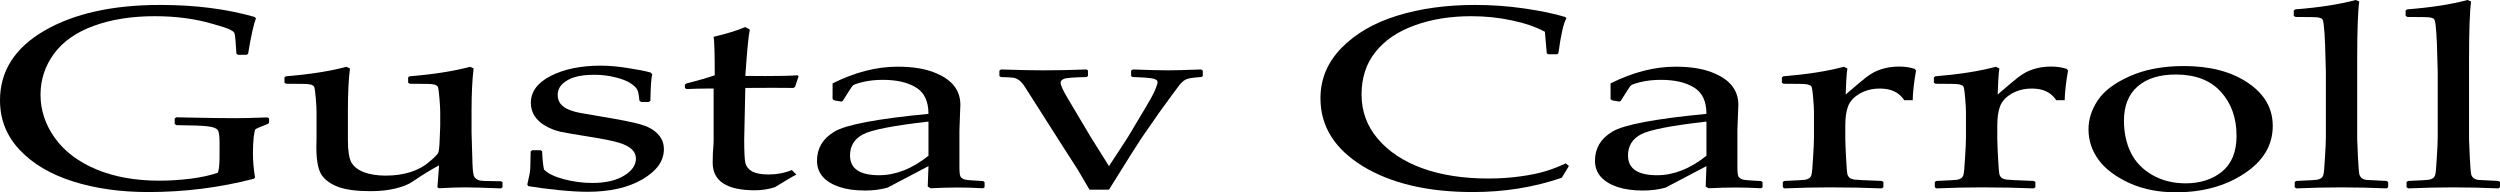
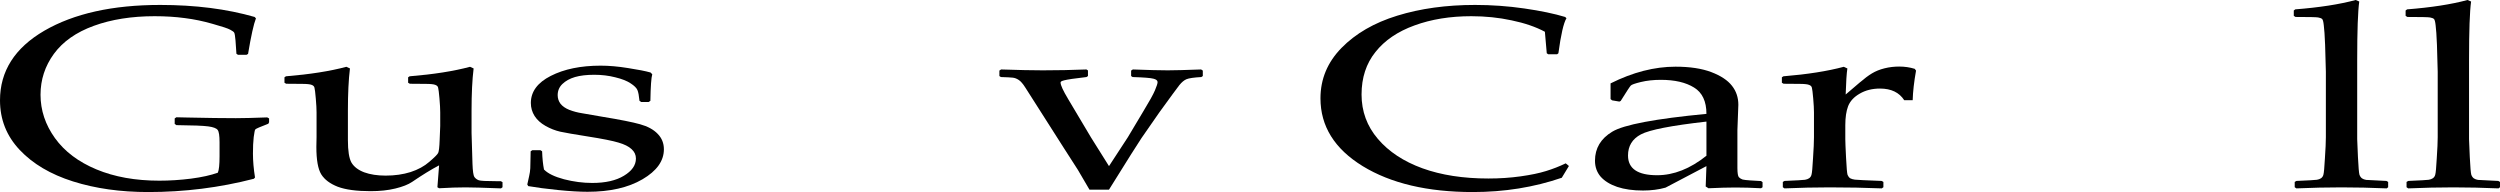
<svg xmlns="http://www.w3.org/2000/svg" width="156" height="12" viewBox="0 0 156 12" fill="none">
  <path d="M16.791 7.389V7.626L16.744 7.721L16.17 7.95C16.03 8.008 15.948 8.053 15.924 8.084C15.901 8.116 15.87 8.274 15.831 8.558C15.799 8.837 15.784 9.179 15.784 9.584C15.784 10.042 15.827 10.54 15.913 11.076L15.842 11.155C13.704 11.708 11.506 11.984 9.25 11.984C7.517 11.984 5.952 11.763 4.555 11.321C3.158 10.879 2.049 10.224 1.229 9.355C0.41 8.487 0 7.455 0 6.261C0 4.439 0.921 2.992 2.763 1.918C4.613 0.845 7.025 0.308 10 0.308C12.185 0.308 14.149 0.558 15.889 1.058L15.971 1.145C15.831 1.497 15.667 2.237 15.479 3.363L15.386 3.418H14.847L14.753 3.355L14.695 2.518C14.671 2.245 14.644 2.084 14.613 2.037C14.589 1.989 14.508 1.929 14.367 1.855C14.226 1.776 13.864 1.655 13.278 1.492C12.7 1.324 12.119 1.203 11.533 1.129C10.948 1.05 10.32 1.011 9.648 1.011C8.22 1.011 6.955 1.211 5.855 1.611C4.754 2.011 3.923 2.595 3.361 3.363C2.806 4.126 2.529 4.976 2.529 5.913C2.529 6.882 2.83 7.784 3.431 8.621C4.032 9.453 4.894 10.103 6.018 10.571C7.143 11.04 8.45 11.274 9.941 11.274C10.589 11.274 11.248 11.232 11.92 11.147C12.599 11.058 13.157 10.934 13.594 10.776C13.665 10.608 13.7 10.268 13.7 9.758V8.882C13.7 8.466 13.661 8.208 13.582 8.108C13.505 8.003 13.309 7.929 12.997 7.887C12.693 7.845 12.029 7.818 11.007 7.808L10.901 7.737V7.389L11.007 7.318L11.721 7.334C12.946 7.361 13.945 7.374 14.718 7.374C15.163 7.374 15.815 7.358 16.674 7.326L16.791 7.389Z" fill="black" />
  <path d="M21.615 4.168L21.837 4.271C21.752 4.961 21.709 5.837 21.709 6.9V8.739C21.709 9.413 21.783 9.882 21.931 10.145C22.087 10.408 22.353 10.611 22.727 10.753C23.102 10.889 23.547 10.958 24.062 10.958C24.632 10.958 25.151 10.884 25.619 10.737C26.088 10.584 26.478 10.371 26.79 10.097C27.11 9.824 27.294 9.639 27.341 9.545C27.387 9.45 27.419 9.184 27.434 8.747L27.47 7.863V7.011C27.47 6.8 27.454 6.513 27.423 6.15C27.391 5.787 27.364 5.563 27.341 5.479C27.325 5.395 27.267 5.334 27.165 5.297C27.064 5.255 26.861 5.234 26.556 5.234L25.573 5.226L25.467 5.163V4.824L25.561 4.761C27.052 4.639 28.309 4.442 29.331 4.168L29.554 4.271C29.468 4.961 29.425 5.837 29.425 6.9V8.289C29.425 8.368 29.444 9.013 29.483 10.224C29.499 10.671 29.538 10.945 29.601 11.045C29.671 11.139 29.765 11.208 29.882 11.25C29.999 11.287 30.346 11.305 30.924 11.305H31.252L31.357 11.368V11.684L31.263 11.755C30.163 11.713 29.425 11.692 29.05 11.692C28.574 11.692 28.024 11.71 27.399 11.747L27.294 11.684C27.341 11.147 27.376 10.692 27.399 10.318C26.907 10.576 26.345 10.921 25.713 11.353C25.471 11.516 25.124 11.653 24.671 11.763C24.218 11.874 23.703 11.929 23.125 11.929C22.251 11.929 21.568 11.837 21.076 11.653C20.592 11.463 20.249 11.205 20.046 10.879C19.843 10.547 19.741 9.979 19.741 9.174L19.753 8.55V7.011C19.753 6.8 19.738 6.513 19.706 6.15C19.675 5.787 19.648 5.563 19.624 5.479C19.609 5.395 19.55 5.334 19.449 5.297C19.347 5.255 19.144 5.234 18.84 5.234L17.856 5.226L17.751 5.163V4.824L17.845 4.761C19.336 4.639 20.592 4.442 21.615 4.168Z" fill="black" />
  <path d="M33.219 9.371H33.722L33.828 9.442C33.843 9.884 33.882 10.263 33.945 10.579C34.187 10.826 34.604 11.029 35.197 11.187C35.791 11.339 36.376 11.416 36.954 11.416C37.781 11.416 38.441 11.266 38.933 10.966C39.432 10.666 39.682 10.308 39.682 9.892C39.682 9.666 39.592 9.471 39.413 9.308C39.233 9.139 38.96 9.003 38.593 8.897C38.234 8.787 37.586 8.658 36.649 8.511C35.845 8.384 35.283 8.287 34.963 8.218C34.643 8.145 34.335 8.024 34.038 7.855C33.742 7.687 33.515 7.482 33.359 7.239C33.203 6.992 33.125 6.721 33.125 6.426C33.125 5.721 33.539 5.158 34.366 4.737C35.201 4.311 36.24 4.097 37.481 4.097C38.004 4.097 38.574 4.147 39.19 4.247C39.807 4.342 40.275 4.434 40.595 4.524L40.701 4.634C40.638 4.845 40.599 5.397 40.584 6.292L40.478 6.363H40.01L39.904 6.292C39.873 5.971 39.83 5.747 39.776 5.621C39.721 5.489 39.581 5.35 39.354 5.203C39.128 5.05 38.808 4.924 38.394 4.824C37.98 4.718 37.543 4.666 37.083 4.666C36.606 4.666 36.205 4.713 35.877 4.808C35.557 4.903 35.295 5.047 35.092 5.242C34.897 5.432 34.799 5.663 34.799 5.937C34.799 6.137 34.858 6.316 34.975 6.474C35.1 6.632 35.287 6.761 35.537 6.861C35.787 6.955 36.048 7.024 36.322 7.066L37.598 7.287C38.691 7.466 39.471 7.621 39.94 7.753C40.416 7.884 40.783 8.084 41.04 8.353C41.298 8.616 41.427 8.937 41.427 9.316C41.427 10.042 40.982 10.666 40.092 11.187C39.202 11.708 38.058 11.968 36.661 11.968C36.169 11.968 35.557 11.932 34.823 11.858C34.097 11.784 33.476 11.703 32.961 11.613L32.903 11.511L33.02 10.982C33.059 10.818 33.082 10.655 33.09 10.492C33.098 10.324 33.105 9.974 33.113 9.442L33.219 9.371Z" fill="black" />
-   <path d="M42.738 5.495V5.289L42.82 5.211C43.554 5.026 44.147 4.855 44.6 4.697C44.6 3.324 44.576 2.524 44.53 2.297C45.334 2.108 45.993 1.905 46.508 1.689L46.789 1.847C46.711 2.179 46.618 3.142 46.508 4.737C46.899 4.742 47.32 4.745 47.773 4.745C48.694 4.745 49.354 4.729 49.752 4.697L49.834 4.753L49.611 5.416L49.518 5.487C49.12 5.482 48.678 5.479 48.194 5.479C47.757 5.479 47.195 5.482 46.508 5.487L46.438 8.7C46.438 9.442 46.462 9.929 46.508 10.161C46.563 10.387 46.704 10.566 46.93 10.697C47.164 10.824 47.508 10.887 47.96 10.887C48.483 10.887 48.967 10.795 49.412 10.611L49.693 10.895C49.506 10.984 49.057 11.247 48.347 11.684C47.941 11.81 47.527 11.874 47.106 11.874C45.349 11.874 44.471 11.3 44.471 10.153C44.471 9.732 44.487 9.374 44.518 9.079C44.526 8.989 44.53 8.897 44.53 8.803V5.526H44.05C43.698 5.526 43.296 5.537 42.843 5.558L42.738 5.495Z" fill="black" />
-   <path d="M52.504 6.339L52.047 6.261L51.953 6.182V5.203C53.343 4.508 54.693 4.161 56.005 4.161C56.902 4.161 57.648 4.274 58.241 4.5C58.834 4.726 59.264 5.011 59.529 5.353C59.794 5.689 59.927 6.084 59.927 6.537L59.868 8.124V10.476C59.868 10.797 59.9 10.992 59.962 11.06C60.032 11.129 60.111 11.176 60.196 11.203C60.282 11.224 60.442 11.242 60.676 11.258L61.344 11.297L61.438 11.368V11.684L61.344 11.747C60.774 11.716 60.243 11.7 59.751 11.7C59.283 11.7 58.721 11.716 58.065 11.747L57.89 11.637L57.937 10.366L55.384 11.708C54.955 11.829 54.486 11.889 53.979 11.889C53.354 11.889 52.816 11.813 52.363 11.661C51.918 11.508 51.575 11.295 51.333 11.021C51.098 10.747 50.981 10.416 50.981 10.026C50.981 9.253 51.34 8.65 52.059 8.218C52.777 7.782 54.736 7.411 57.937 7.105C57.937 6.326 57.679 5.779 57.164 5.463C56.648 5.142 55.958 4.982 55.091 4.982C54.638 4.982 54.225 5.026 53.85 5.116C53.483 5.205 53.272 5.279 53.218 5.337C53.163 5.389 52.952 5.711 52.586 6.3L52.504 6.339ZM57.937 7.587C55.751 7.834 54.389 8.1 53.85 8.384C53.311 8.668 53.042 9.108 53.042 9.703C53.042 10.524 53.647 10.934 54.857 10.934C55.895 10.934 56.922 10.529 57.937 9.718V7.587Z" fill="black" />
-   <path d="M67.983 11.834L67.257 10.595L66.39 9.245L63.99 5.479C63.834 5.232 63.694 5.068 63.569 4.989C63.452 4.911 63.331 4.863 63.206 4.847C63.081 4.832 62.831 4.818 62.456 4.808L62.362 4.745V4.405L62.468 4.334C63.561 4.371 64.427 4.389 65.067 4.389C65.973 4.389 66.882 4.371 67.796 4.334L67.889 4.397V4.745L67.796 4.808C66.984 4.824 66.511 4.863 66.379 4.926C66.246 4.984 66.18 5.061 66.18 5.155C66.18 5.313 66.336 5.653 66.648 6.174L68.077 8.574L69.201 10.366L70.371 8.574L71.343 6.947C71.718 6.332 71.96 5.895 72.069 5.637C72.179 5.379 72.233 5.208 72.233 5.124C72.233 5.024 72.147 4.953 71.976 4.911C71.804 4.863 71.371 4.829 70.676 4.808L70.582 4.745V4.405L70.688 4.334C71.656 4.371 72.382 4.389 72.866 4.389C73.272 4.389 73.966 4.371 74.95 4.334L75.055 4.405V4.745L74.962 4.808C74.501 4.834 74.193 4.879 74.037 4.942C73.888 5.005 73.74 5.129 73.591 5.313C73.451 5.492 73.037 6.055 72.35 7.003L71.226 8.621C71.039 8.895 70.364 9.966 69.201 11.834H67.983Z" fill="black" />
+   <path d="M67.983 11.834L67.257 10.595L66.39 9.245L63.99 5.479C63.834 5.232 63.694 5.068 63.569 4.989C63.452 4.911 63.331 4.863 63.206 4.847C63.081 4.832 62.831 4.818 62.456 4.808L62.362 4.745V4.405L62.468 4.334C63.561 4.371 64.427 4.389 65.067 4.389C65.973 4.389 66.882 4.371 67.796 4.334L67.889 4.397V4.745L67.796 4.808C66.246 4.984 66.18 5.061 66.18 5.155C66.18 5.313 66.336 5.653 66.648 6.174L68.077 8.574L69.201 10.366L70.371 8.574L71.343 6.947C71.718 6.332 71.96 5.895 72.069 5.637C72.179 5.379 72.233 5.208 72.233 5.124C72.233 5.024 72.147 4.953 71.976 4.911C71.804 4.863 71.371 4.829 70.676 4.808L70.582 4.745V4.405L70.688 4.334C71.656 4.371 72.382 4.389 72.866 4.389C73.272 4.389 73.966 4.371 74.95 4.334L75.055 4.405V4.745L74.962 4.808C74.501 4.834 74.193 4.879 74.037 4.942C73.888 5.005 73.74 5.129 73.591 5.313C73.451 5.492 73.037 6.055 72.35 7.003L71.226 8.621C71.039 8.895 70.364 9.966 69.201 11.834H67.983Z" fill="black" />
  <path d="M97.9 10.358L97.455 11.092C95.722 11.687 93.872 11.984 91.904 11.984C89.087 11.984 86.796 11.445 85.031 10.366C83.275 9.287 82.397 7.876 82.397 6.134C82.397 4.934 82.834 3.887 83.708 2.992C84.59 2.092 85.749 1.421 87.186 0.979C88.63 0.532 90.25 0.308 92.045 0.308C93.083 0.308 94.11 0.382 95.124 0.529C96.139 0.676 96.986 0.853 97.665 1.058L97.747 1.137C97.568 1.432 97.4 2.161 97.244 3.324L97.162 3.387H96.612L96.518 3.324L96.401 1.982C95.831 1.676 95.14 1.439 94.328 1.271C93.524 1.097 92.685 1.011 91.811 1.011C90.492 1.011 89.309 1.203 88.263 1.587C87.217 1.966 86.405 2.518 85.828 3.245C85.25 3.966 84.961 4.85 84.961 5.897C84.961 6.95 85.301 7.874 85.98 8.668C86.659 9.463 87.584 10.074 88.755 10.5C89.933 10.926 91.307 11.139 92.876 11.139C93.571 11.139 94.239 11.095 94.879 11.005C95.519 10.916 96.049 10.805 96.471 10.674C96.9 10.542 97.31 10.382 97.701 10.192L97.9 10.358Z" fill="black" />
  <path d="M101.049 6.339L100.593 6.261L100.499 6.182V5.203C101.888 4.508 103.239 4.161 104.55 4.161C105.448 4.161 106.193 4.274 106.787 4.5C107.38 4.726 107.809 5.011 108.075 5.353C108.34 5.689 108.473 6.084 108.473 6.537L108.414 8.124V10.476C108.414 10.797 108.446 10.992 108.508 11.06C108.578 11.129 108.656 11.176 108.742 11.203C108.828 11.224 108.988 11.242 109.222 11.258L109.89 11.297L109.983 11.368V11.684L109.89 11.747C109.32 11.716 108.789 11.7 108.297 11.7C107.829 11.7 107.267 11.716 106.611 11.747L106.435 11.637L106.482 10.366L103.93 11.708C103.5 11.829 103.032 11.889 102.525 11.889C101.9 11.889 101.362 11.813 100.909 11.661C100.464 11.508 100.12 11.295 99.878 11.021C99.644 10.747 99.527 10.416 99.527 10.026C99.527 9.253 99.886 8.65 100.604 8.218C101.323 7.782 103.282 7.411 106.482 7.105C106.482 6.326 106.225 5.779 105.71 5.463C105.194 5.142 104.503 4.982 103.637 4.982C103.184 4.982 102.771 5.026 102.396 5.116C102.029 5.205 101.818 5.279 101.764 5.337C101.709 5.389 101.498 5.711 101.131 6.3L101.049 6.339ZM106.482 7.587C104.297 7.834 102.934 8.1 102.396 8.384C101.857 8.668 101.588 9.108 101.588 9.703C101.588 10.524 102.193 10.934 103.403 10.934C104.441 10.934 105.468 10.529 106.482 9.718V7.587Z" fill="black" />
  <path d="M115.053 4.168L115.276 4.271C115.229 4.576 115.194 5.118 115.17 5.897L116.049 5.147C116.337 4.9 116.591 4.711 116.81 4.579C117.036 4.442 117.298 4.337 117.594 4.263C117.891 4.189 118.195 4.153 118.508 4.153C118.851 4.153 119.175 4.2 119.479 4.295L119.561 4.405C119.436 5.105 119.366 5.721 119.351 6.253H118.824C118.511 5.768 118.008 5.526 117.313 5.526C116.829 5.526 116.408 5.632 116.049 5.842C115.69 6.047 115.448 6.308 115.323 6.624C115.206 6.934 115.147 7.329 115.147 7.808V8.684C115.147 8.842 115.163 9.229 115.194 9.845C115.225 10.46 115.256 10.816 115.288 10.911C115.327 11.005 115.381 11.076 115.451 11.124C115.53 11.166 115.627 11.195 115.744 11.21C115.869 11.226 116.427 11.253 117.419 11.29L117.524 11.353V11.684L117.419 11.755C116.38 11.713 115.295 11.692 114.163 11.692C113.266 11.692 112.329 11.713 111.353 11.755L111.248 11.684V11.353L111.353 11.29C112.11 11.258 112.536 11.234 112.63 11.218C112.731 11.203 112.817 11.171 112.887 11.124C112.965 11.071 113.016 10.995 113.039 10.895C113.071 10.79 113.102 10.45 113.133 9.876C113.172 9.297 113.192 8.861 113.192 8.566V7.011C113.192 6.8 113.176 6.513 113.145 6.15C113.114 5.787 113.086 5.563 113.063 5.479C113.047 5.395 112.989 5.334 112.887 5.297C112.786 5.255 112.583 5.234 112.278 5.234L111.295 5.226L111.189 5.163V4.824L111.283 4.761C112.774 4.639 114.031 4.442 115.053 4.168Z" fill="black" />
-   <path d="M124.538 4.168L124.76 4.271C124.713 4.576 124.678 5.118 124.655 5.897L125.533 5.147C125.822 4.9 126.076 4.711 126.294 4.579C126.52 4.442 126.782 4.337 127.079 4.263C127.375 4.189 127.68 4.153 127.992 4.153C128.335 4.153 128.659 4.2 128.964 4.295L129.046 4.405C128.921 5.105 128.851 5.721 128.835 6.253H128.308C127.996 5.768 127.492 5.526 126.798 5.526C126.314 5.526 125.892 5.632 125.533 5.842C125.174 6.047 124.932 6.308 124.807 6.624C124.69 6.934 124.631 7.329 124.631 7.808V8.684C124.631 8.842 124.647 9.229 124.678 9.845C124.709 10.46 124.741 10.816 124.772 10.911C124.811 11.005 124.866 11.076 124.936 11.124C125.014 11.166 125.111 11.195 125.229 11.21C125.353 11.226 125.912 11.253 126.903 11.29L127.008 11.353V11.684L126.903 11.755C125.865 11.713 124.78 11.692 123.648 11.692C122.75 11.692 121.813 11.713 120.838 11.755L120.732 11.684V11.353L120.838 11.29C121.595 11.258 122.02 11.234 122.114 11.218C122.215 11.203 122.301 11.171 122.372 11.124C122.45 11.071 122.5 10.995 122.524 10.895C122.555 10.79 122.586 10.45 122.617 9.876C122.656 9.297 122.676 8.861 122.676 8.566V7.011C122.676 6.8 122.66 6.513 122.629 6.15C122.598 5.787 122.571 5.563 122.547 5.479C122.532 5.395 122.473 5.334 122.372 5.297C122.27 5.255 122.067 5.234 121.763 5.234L120.779 5.226L120.674 5.163V4.824L120.767 4.761C122.258 4.639 123.515 4.442 124.538 4.168Z" fill="black" />
-   <path d="M130.322 8.076C130.322 7.45 130.513 6.847 130.896 6.268C131.278 5.684 131.942 5.182 132.886 4.761C133.839 4.334 134.967 4.121 136.27 4.121C137.909 4.121 139.244 4.471 140.275 5.171C141.305 5.866 141.82 6.761 141.82 7.855C141.82 9.061 141.227 10.053 140.041 10.832C138.862 11.611 137.437 12 135.767 12C134.674 12 133.698 11.803 132.839 11.408C131.981 11.008 131.345 10.521 130.931 9.947C130.525 9.374 130.322 8.75 130.322 8.076ZM132.535 7.532C132.535 8.268 132.676 8.929 132.957 9.513C133.238 10.092 133.683 10.558 134.291 10.911C134.9 11.263 135.595 11.44 136.376 11.44C137.297 11.44 138.058 11.195 138.659 10.705C139.26 10.21 139.56 9.468 139.56 8.479C139.56 7.358 139.233 6.439 138.577 5.724C137.929 5.008 136.992 4.65 135.767 4.65C134.752 4.65 133.96 4.897 133.39 5.392C132.82 5.887 132.535 6.6 132.535 7.532Z" fill="black" />
  <path d="M146.996 0L147.218 0.095C147.132 0.7 147.089 1.913 147.089 3.734V8.684C147.089 8.8 147.105 9.174 147.136 9.805C147.167 10.432 147.199 10.797 147.23 10.903C147.269 11.008 147.324 11.084 147.394 11.132C147.464 11.179 147.55 11.21 147.651 11.226C147.753 11.237 148.174 11.258 148.916 11.29L149.021 11.353V11.684L148.928 11.755C147.952 11.713 147.011 11.692 146.106 11.692C145.208 11.692 144.271 11.713 143.296 11.755L143.19 11.684V11.353L143.296 11.29C144.053 11.258 144.478 11.234 144.572 11.218C144.673 11.203 144.759 11.171 144.83 11.124C144.908 11.071 144.958 10.995 144.982 10.895C145.013 10.79 145.044 10.45 145.075 9.876C145.114 9.297 145.134 8.861 145.134 8.566V4.476L145.087 2.803C145.064 2.218 145.036 1.813 145.005 1.587C144.982 1.361 144.947 1.226 144.9 1.184C144.853 1.142 144.771 1.111 144.654 1.089C144.537 1.068 144.065 1.058 143.237 1.058L143.132 0.987V0.655L143.225 0.584C144.716 0.468 145.973 0.274 146.996 0Z" fill="black" />
  <path d="M153.974 0L154.197 0.095C154.111 0.7 154.068 1.913 154.068 3.734V8.684C154.068 8.8 154.084 9.174 154.115 9.805C154.146 10.432 154.177 10.797 154.209 10.903C154.248 11.008 154.302 11.084 154.372 11.132C154.443 11.179 154.529 11.21 154.63 11.226C154.732 11.237 155.153 11.258 155.895 11.29L156 11.353V11.684L155.906 11.755C154.931 11.713 153.99 11.692 153.084 11.692C152.187 11.692 151.25 11.713 150.274 11.755L150.169 11.684V11.353L150.274 11.29C151.031 11.258 151.457 11.234 151.551 11.218C151.652 11.203 151.738 11.171 151.808 11.124C151.886 11.071 151.937 10.995 151.96 10.895C151.992 10.79 152.023 10.45 152.054 9.876C152.093 9.297 152.113 8.861 152.113 8.566V4.476L152.066 2.803C152.042 2.218 152.015 1.813 151.984 1.587C151.96 1.361 151.925 1.226 151.878 1.184C151.832 1.142 151.75 1.111 151.633 1.089C151.515 1.068 151.043 1.058 150.216 1.058L150.11 0.987V0.655L150.204 0.584C151.695 0.468 152.952 0.274 153.974 0Z" fill="black" />
</svg>